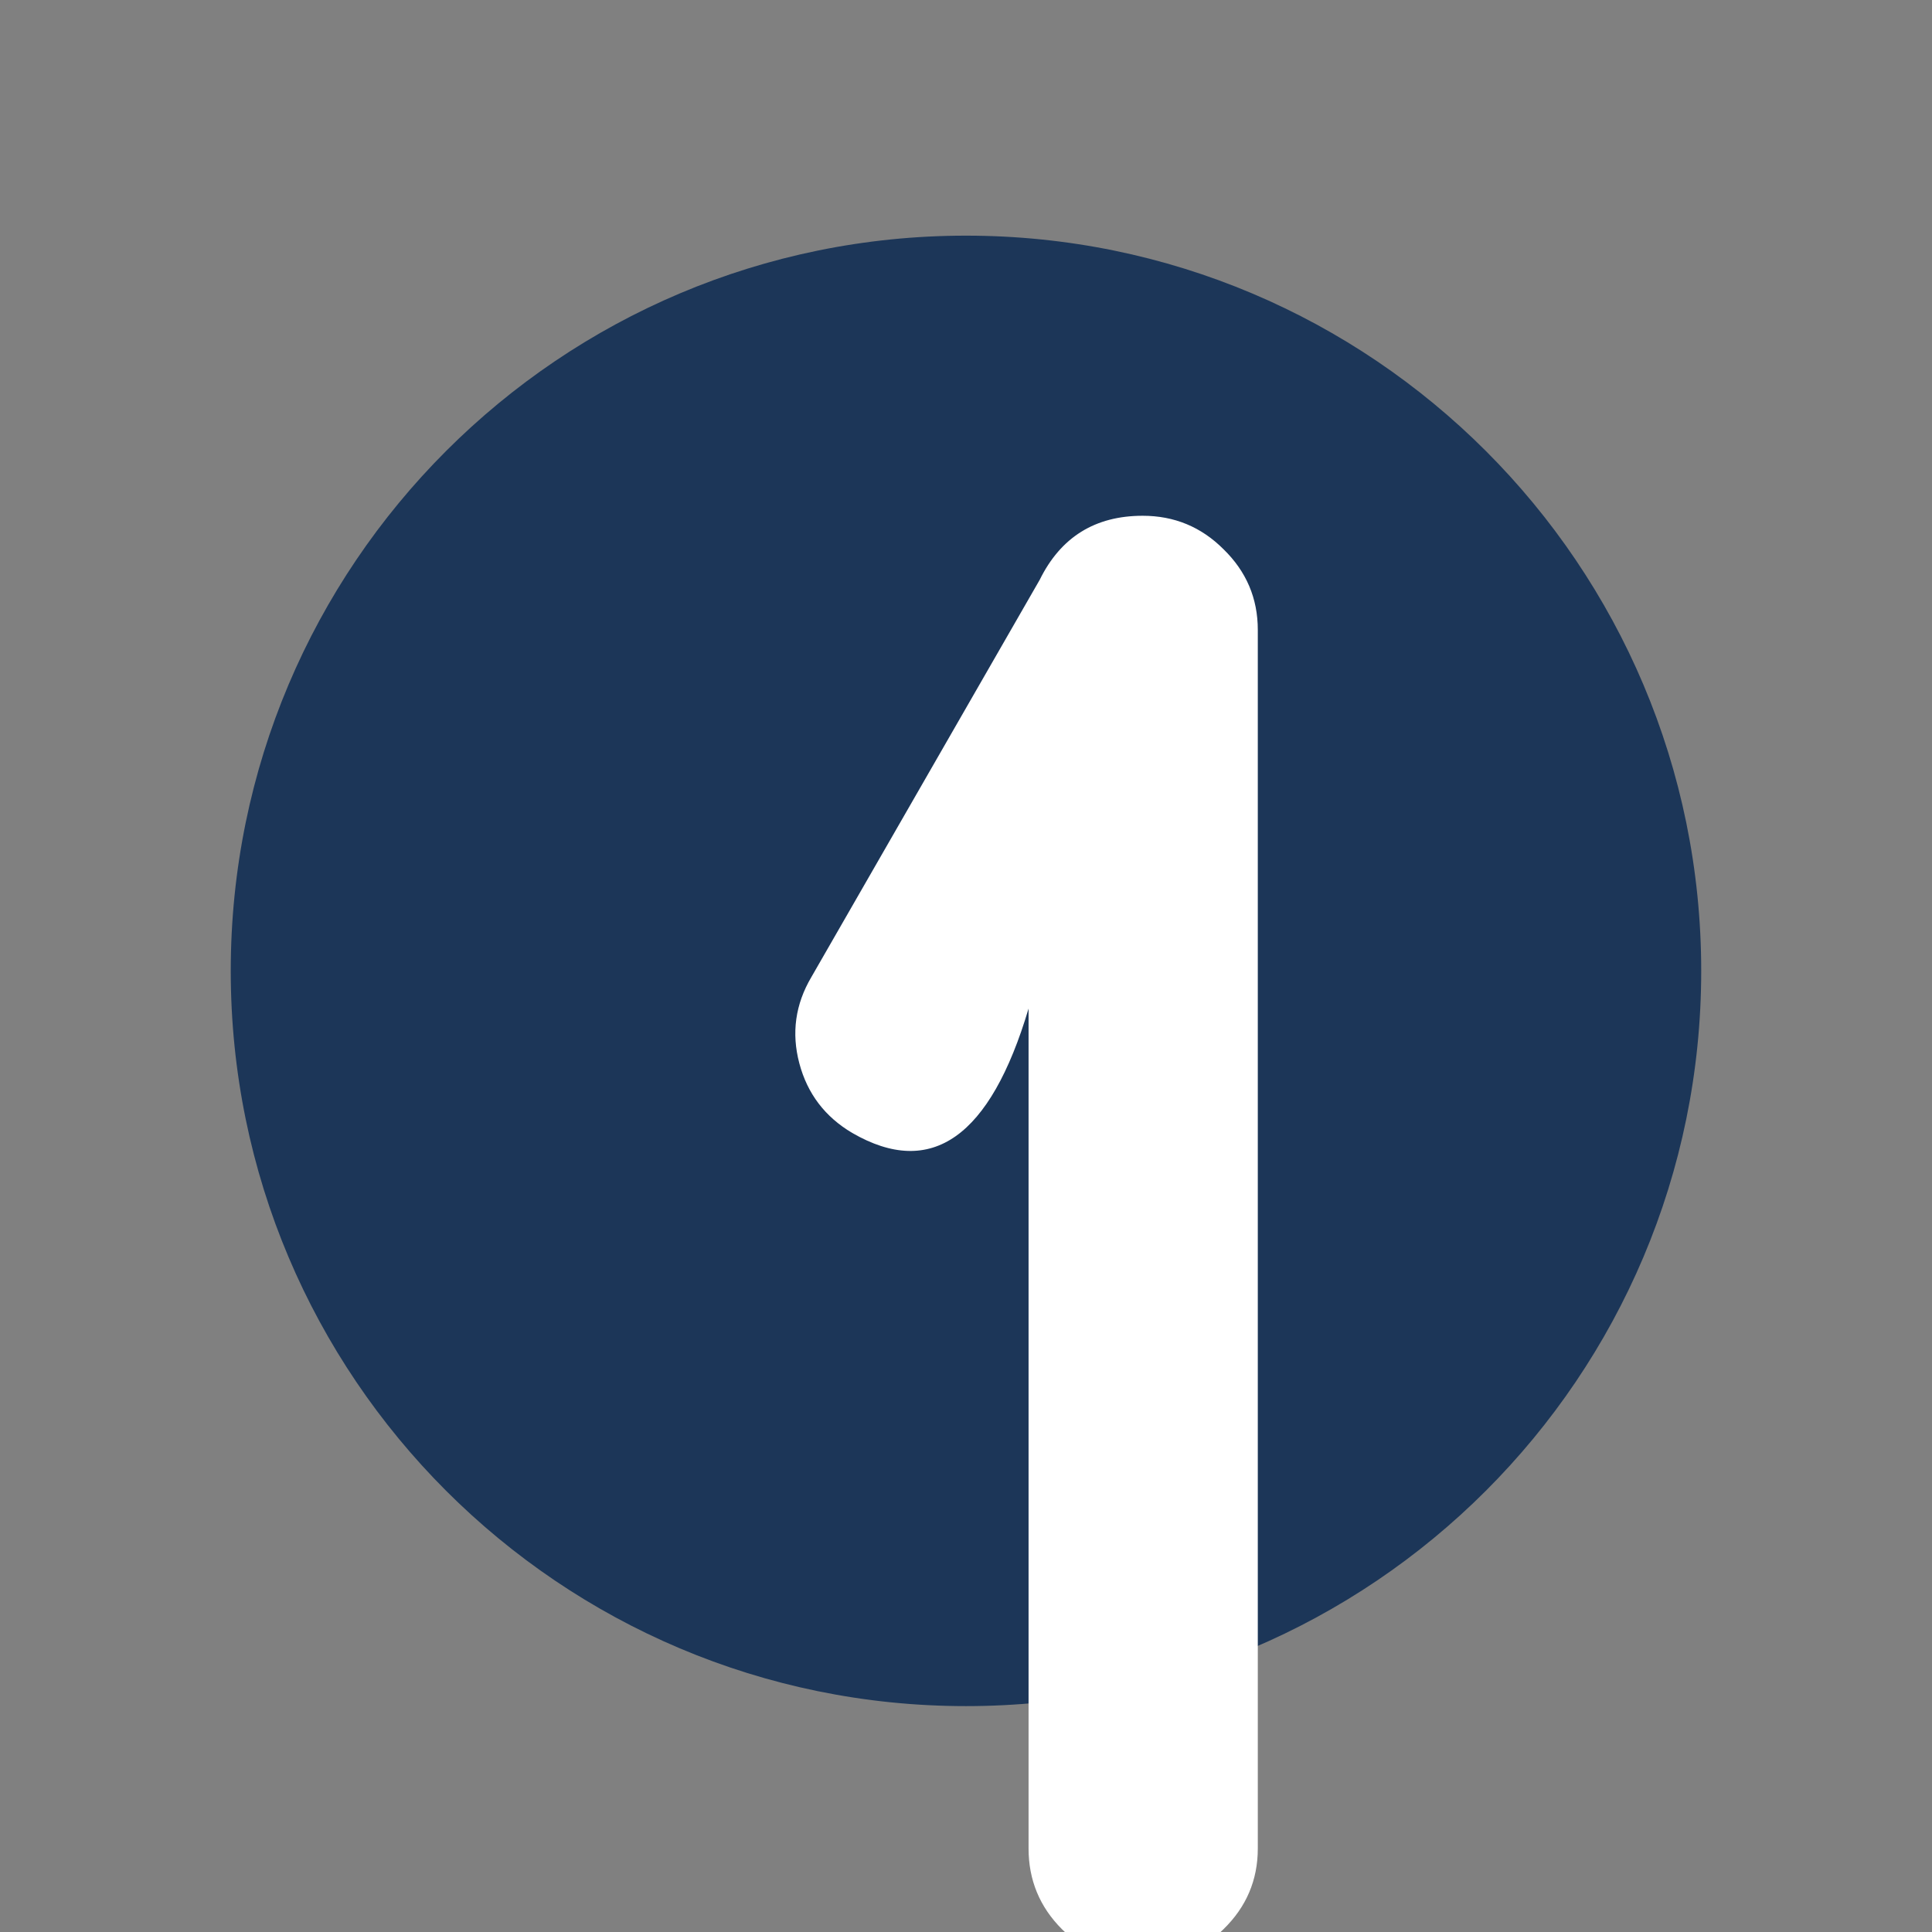
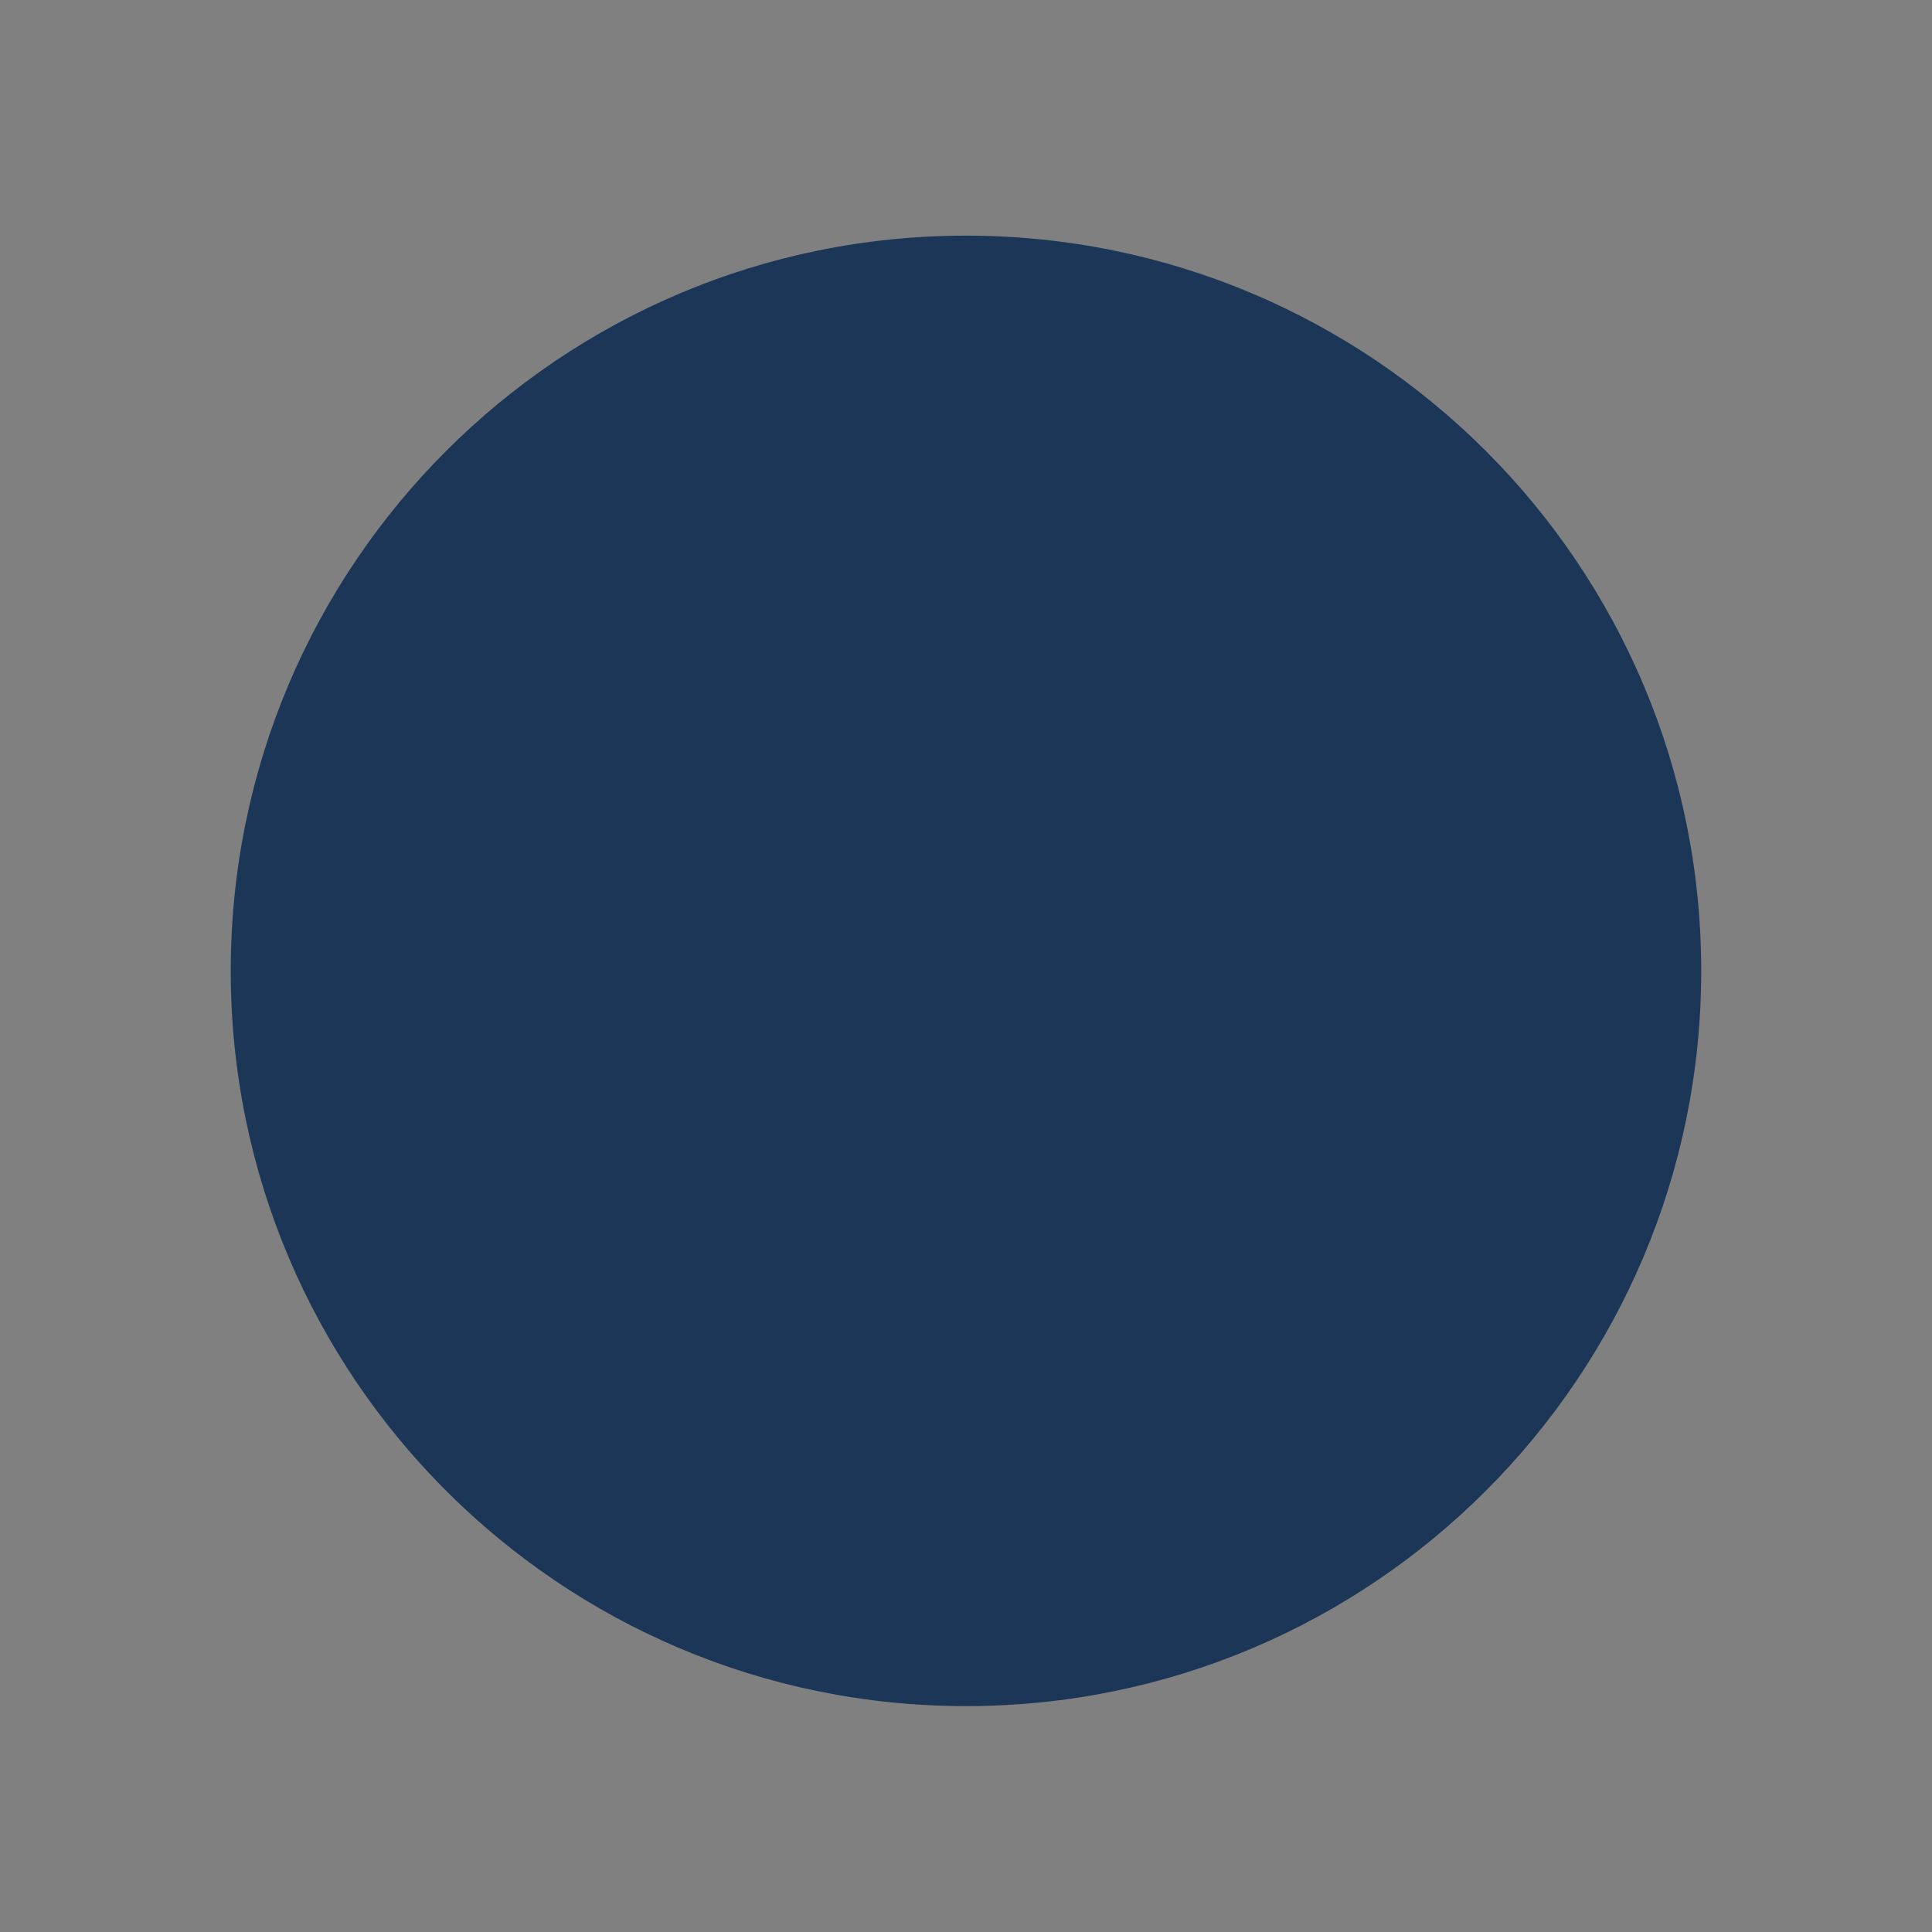
<svg xmlns="http://www.w3.org/2000/svg" width="1080" viewBox="0 0 810 810" height="1080" preserveAspectRatio="xMidYMid meet">
  <rect x="0" y="0" width="810" height="810" fill="#808080" stroke="none" />
  <defs>
    <g />
  </defs>
  <path fill="#1c3658" d="M 404.992 98.797 C 234.75 98.797 96.742 236.805 96.742 407.047 C 96.742 577.289 234.75 715.297 404.992 715.297 C 575.234 715.297 713.242 577.289 713.242 407.047 C 713.242 236.805 575.234 98.797 404.992 98.797 " fill-opacity="1" fill-rule="nonzero" />
  <g fill="#ffffff" fill-opacity="1">
    <g transform="translate(330.067, 822.845)">
      <g>
-         <path d="M 197.273 -47.859 C 197.273 -34.629 192.473 -23.348 182.875 -14.008 C 173.539 -4.668 162.254 0 149.023 0 C 135.797 0 124.512 -4.668 115.172 -14.008 C 105.836 -23.348 101.164 -34.629 101.164 -47.859 L 101.164 -399.992 C 85.082 -346.039 60.441 -328.66 27.238 -347.855 C 15.824 -354.598 8.43 -364.324 5.059 -377.035 C 1.688 -389.746 3.371 -401.809 10.117 -413.223 L 105.836 -579.758 C 114.656 -597.656 129.051 -606.605 149.023 -606.605 C 162.254 -606.605 173.539 -601.938 182.875 -592.598 C 192.473 -583.258 197.273 -571.977 197.273 -558.746 Z M 197.273 -47.859 " />
-       </g>
+         </g>
    </g>
  </g>
</svg>